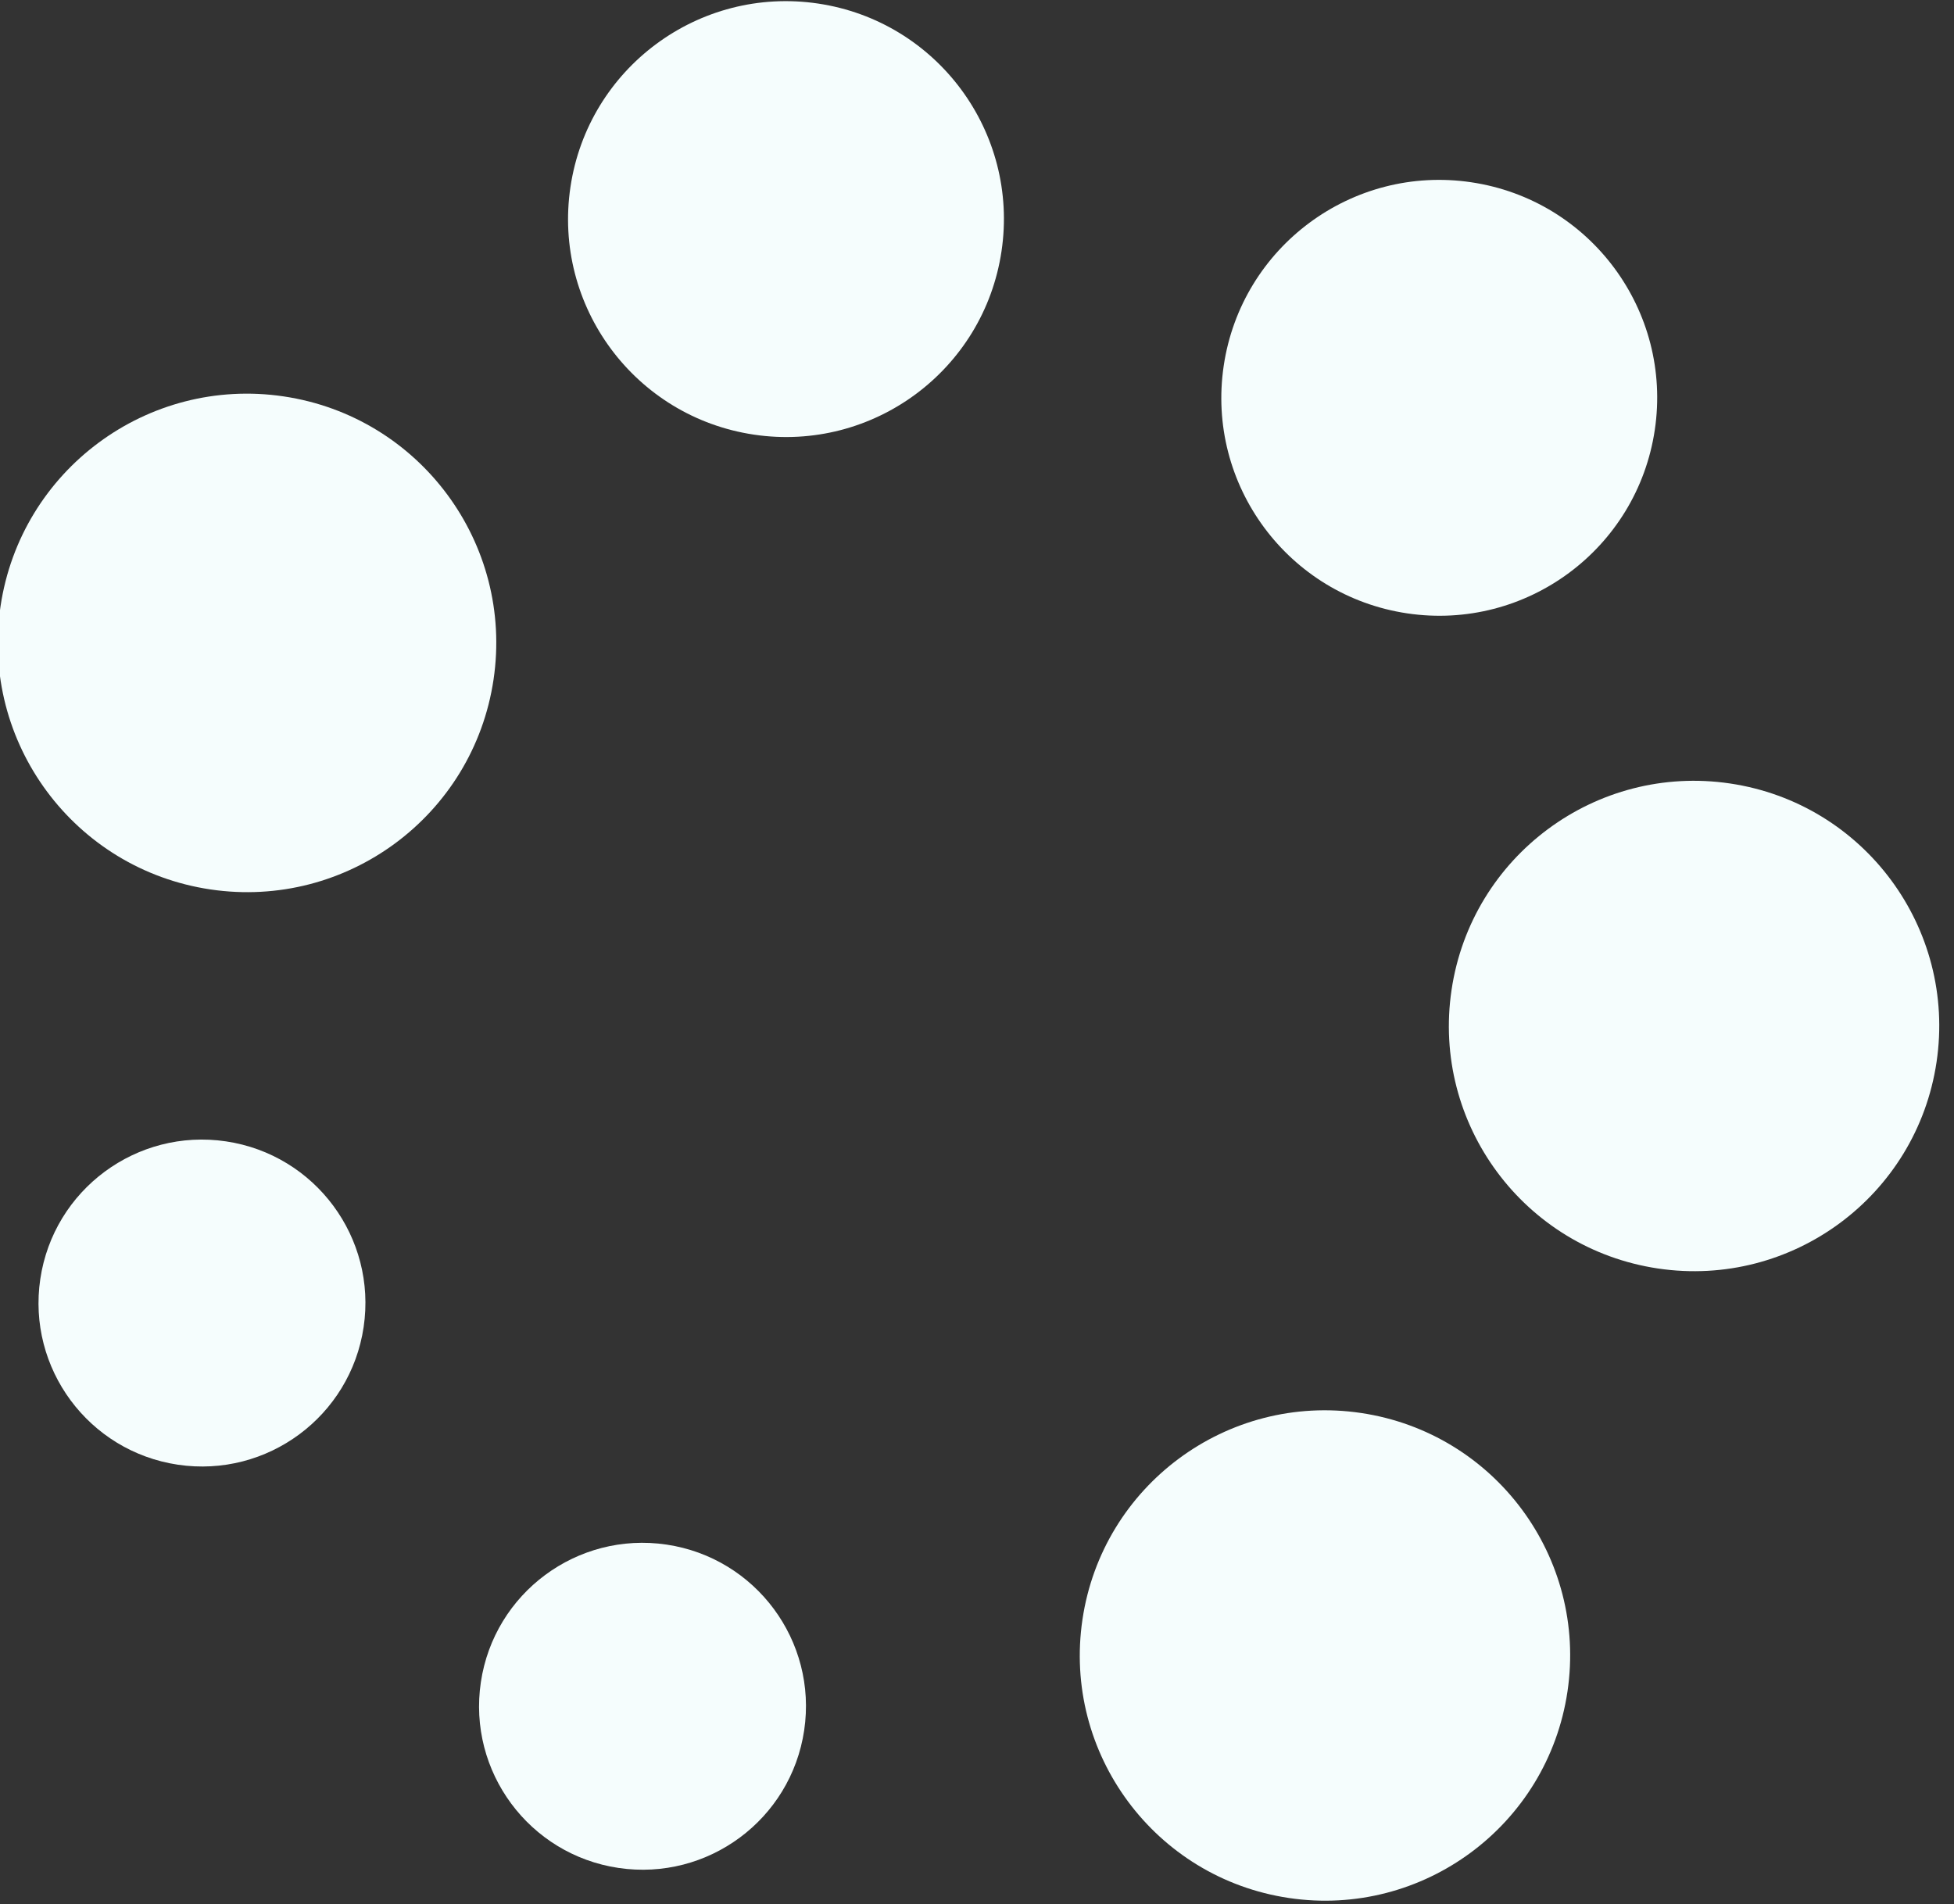
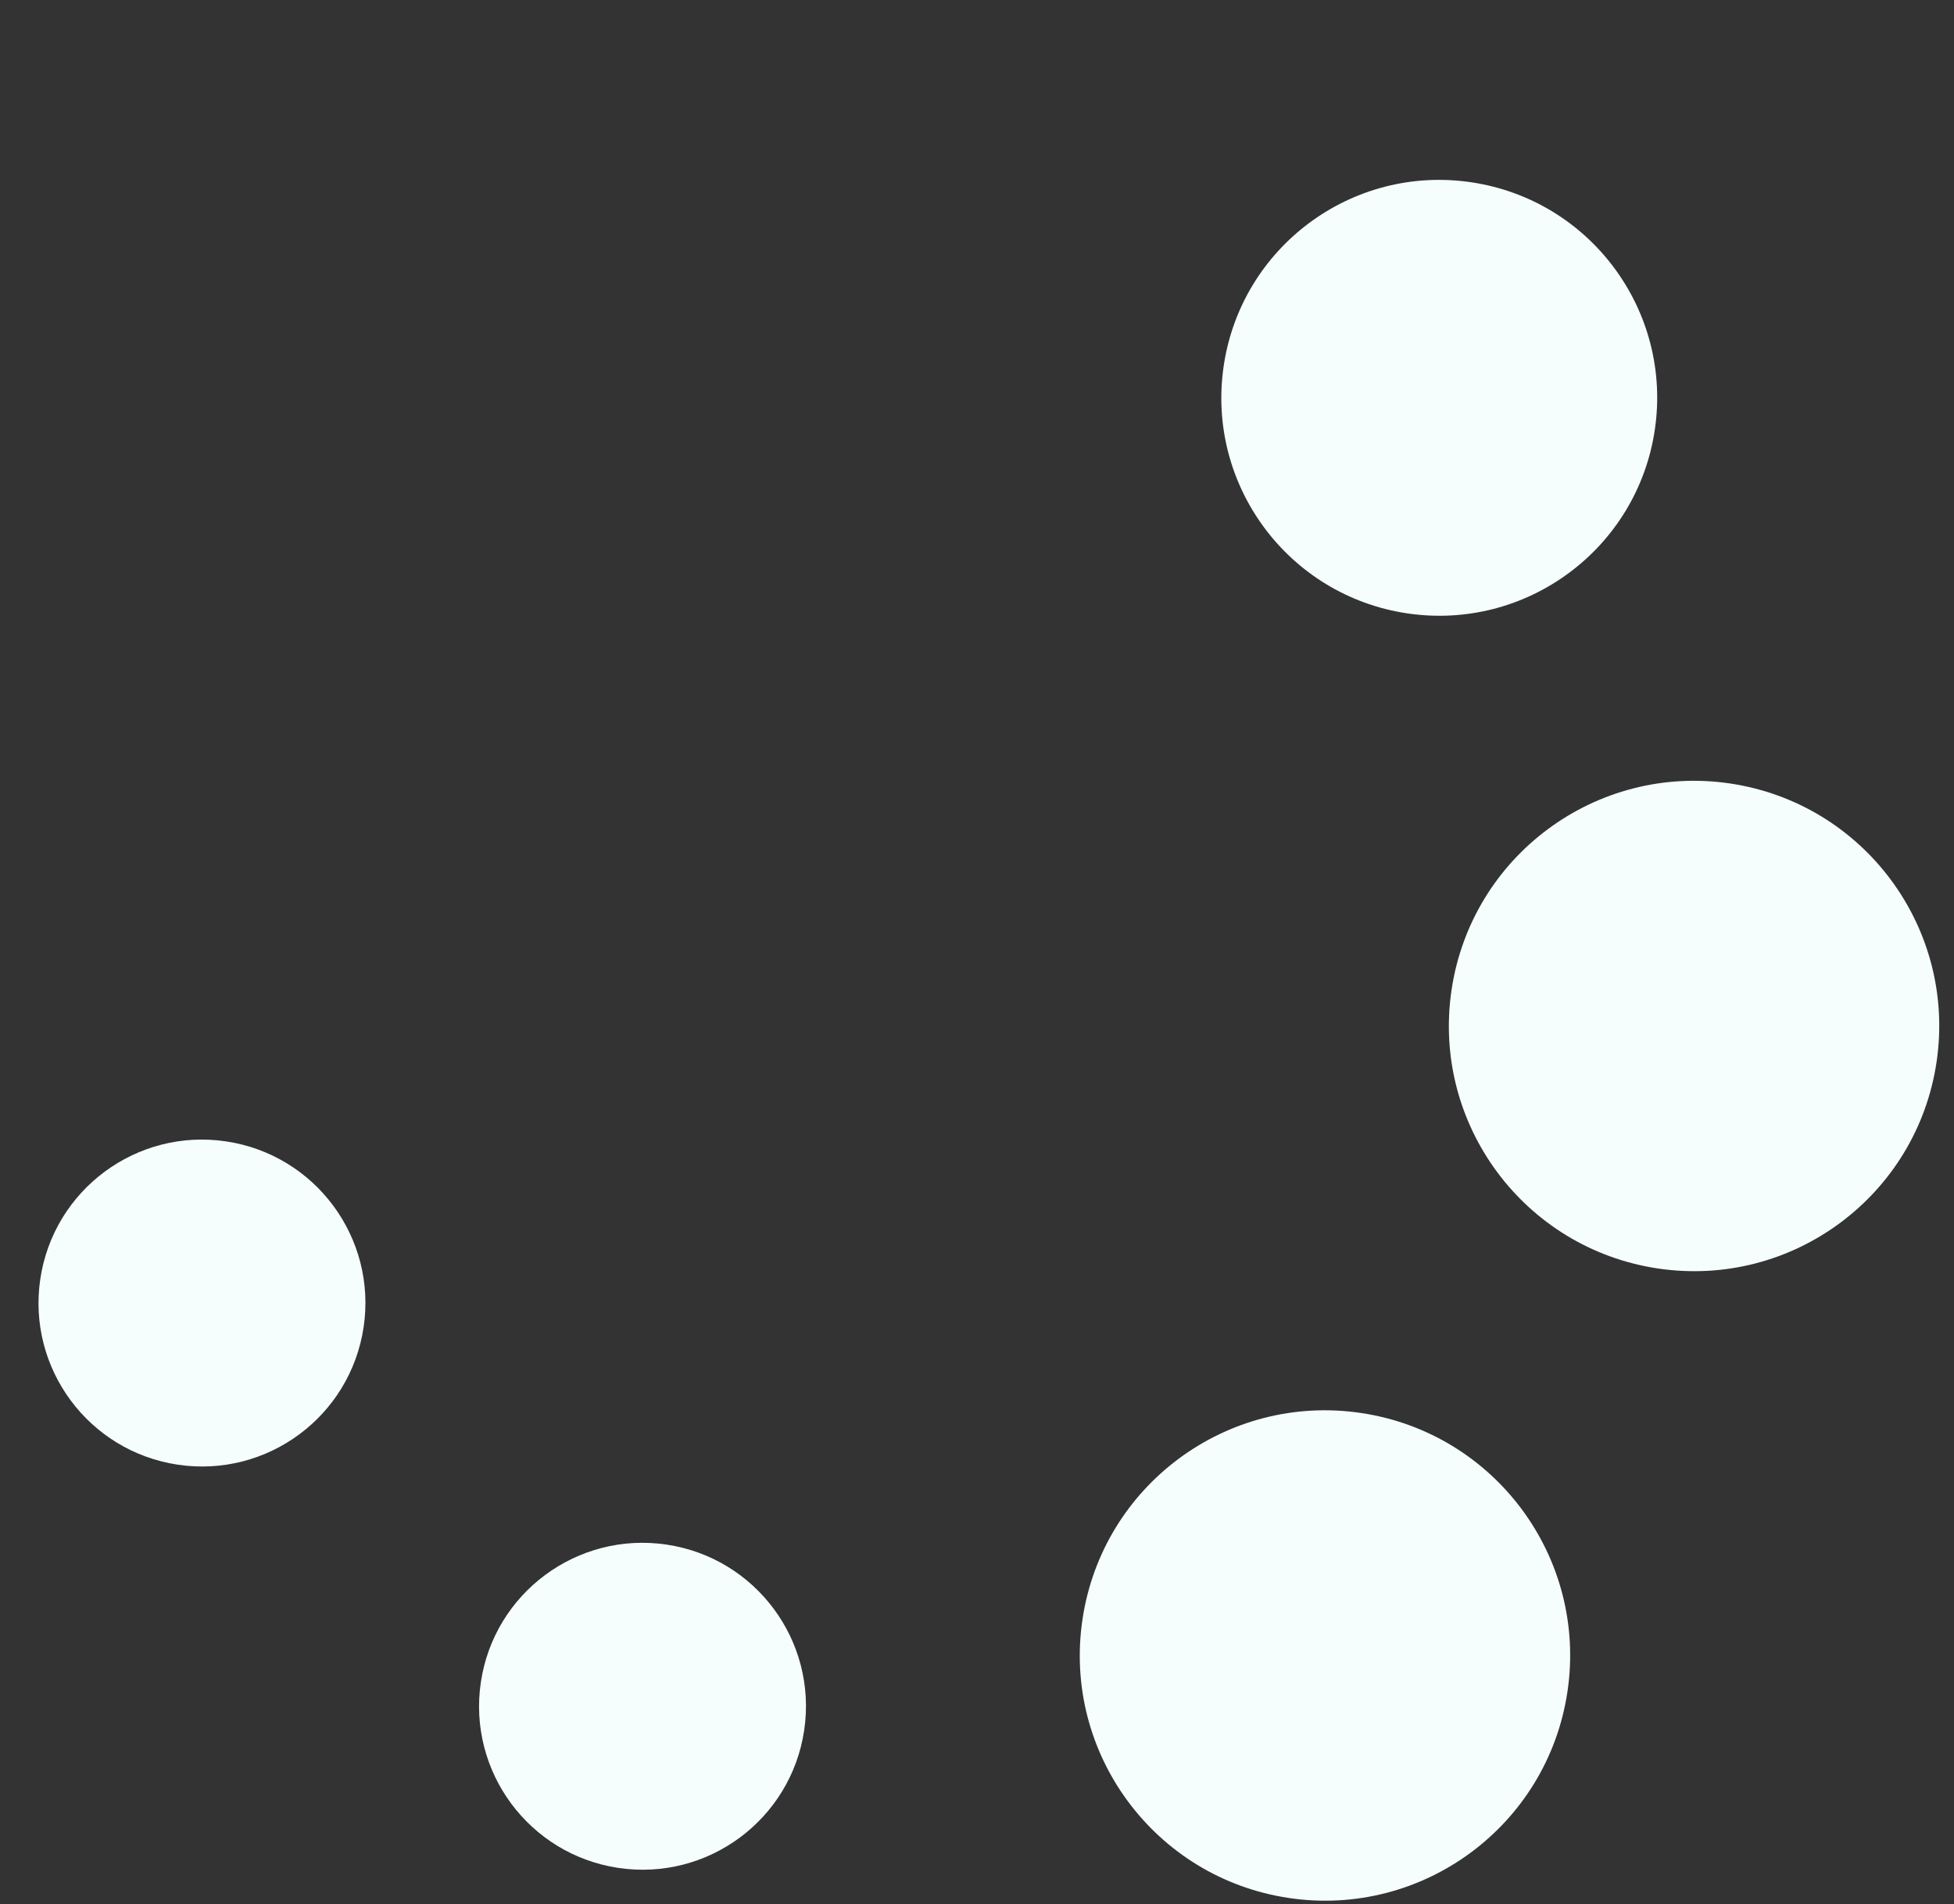
<svg xmlns="http://www.w3.org/2000/svg" width="100%" height="100%" viewBox="0 0 157 153" version="1.1" xml:space="preserve" style="fill-rule:evenodd;clip-rule:evenodd;stroke-linejoin:round;stroke-miterlimit:2;">
  <rect x="0" y="0" width="157" height="153" fill="#333333" stroke="none" />
  <g transform="matrix(1,0,0,1,-296,-3922.35)">
    <g transform="matrix(1,0,0,1,-10,-909.304)">
      <g transform="matrix(-1.882,-0.28,-0.28,1.882,983.251,4490.93)">
        <circle cx="260.083" cy="290.415" r="10.353" style="fill:rgb(245,253,253);" />
      </g>
      <g transform="matrix(-1.882,-0.28,-0.28,1.882,822.914,4316.29)">
-         <ellipse cx="214.542" cy="333.205" rx="10.524" ry="10.524" style="fill:rgb(245,253,253);" />
-       </g>
+         </g>
      <g transform="matrix(-1.882,-0.28,-0.28,1.882,1049.7,4394.67)">
        <ellipse cx="275.677" cy="317.008" rx="10.353" ry="10.353" style="fill:rgb(245,253,253);" />
      </g>
      <g transform="matrix(-1.882,-0.28,-0.28,1.882,1016.4,4291.23)">
        <ellipse cx="264.912" cy="343.551" rx="9.202" ry="9.202" style="fill:rgb(245,253,253);" />
      </g>
      <g transform="matrix(-1.882,-0.28,-0.28,1.882,914.067,4254.89)">
-         <ellipse cx="237.301" cy="351.122" rx="9.202" ry="9.202" style="fill:rgb(245,253,253);" />
-       </g>
+         </g>
      <g transform="matrix(-1.882,-0.28,-0.28,1.882,873.532,4490.92)">
        <ellipse cx="231.235" cy="288.296" rx="6.902" ry="6.902" style="fill:rgb(245,253,253);" />
      </g>
      <g transform="matrix(-1.882,-0.28,-0.28,1.882,807.885,4421.26)">
        <circle cx="212.628" cy="305.327" r="6.902" style="fill:rgb(245,253,253);" />
      </g>
    </g>
  </g>
</svg>